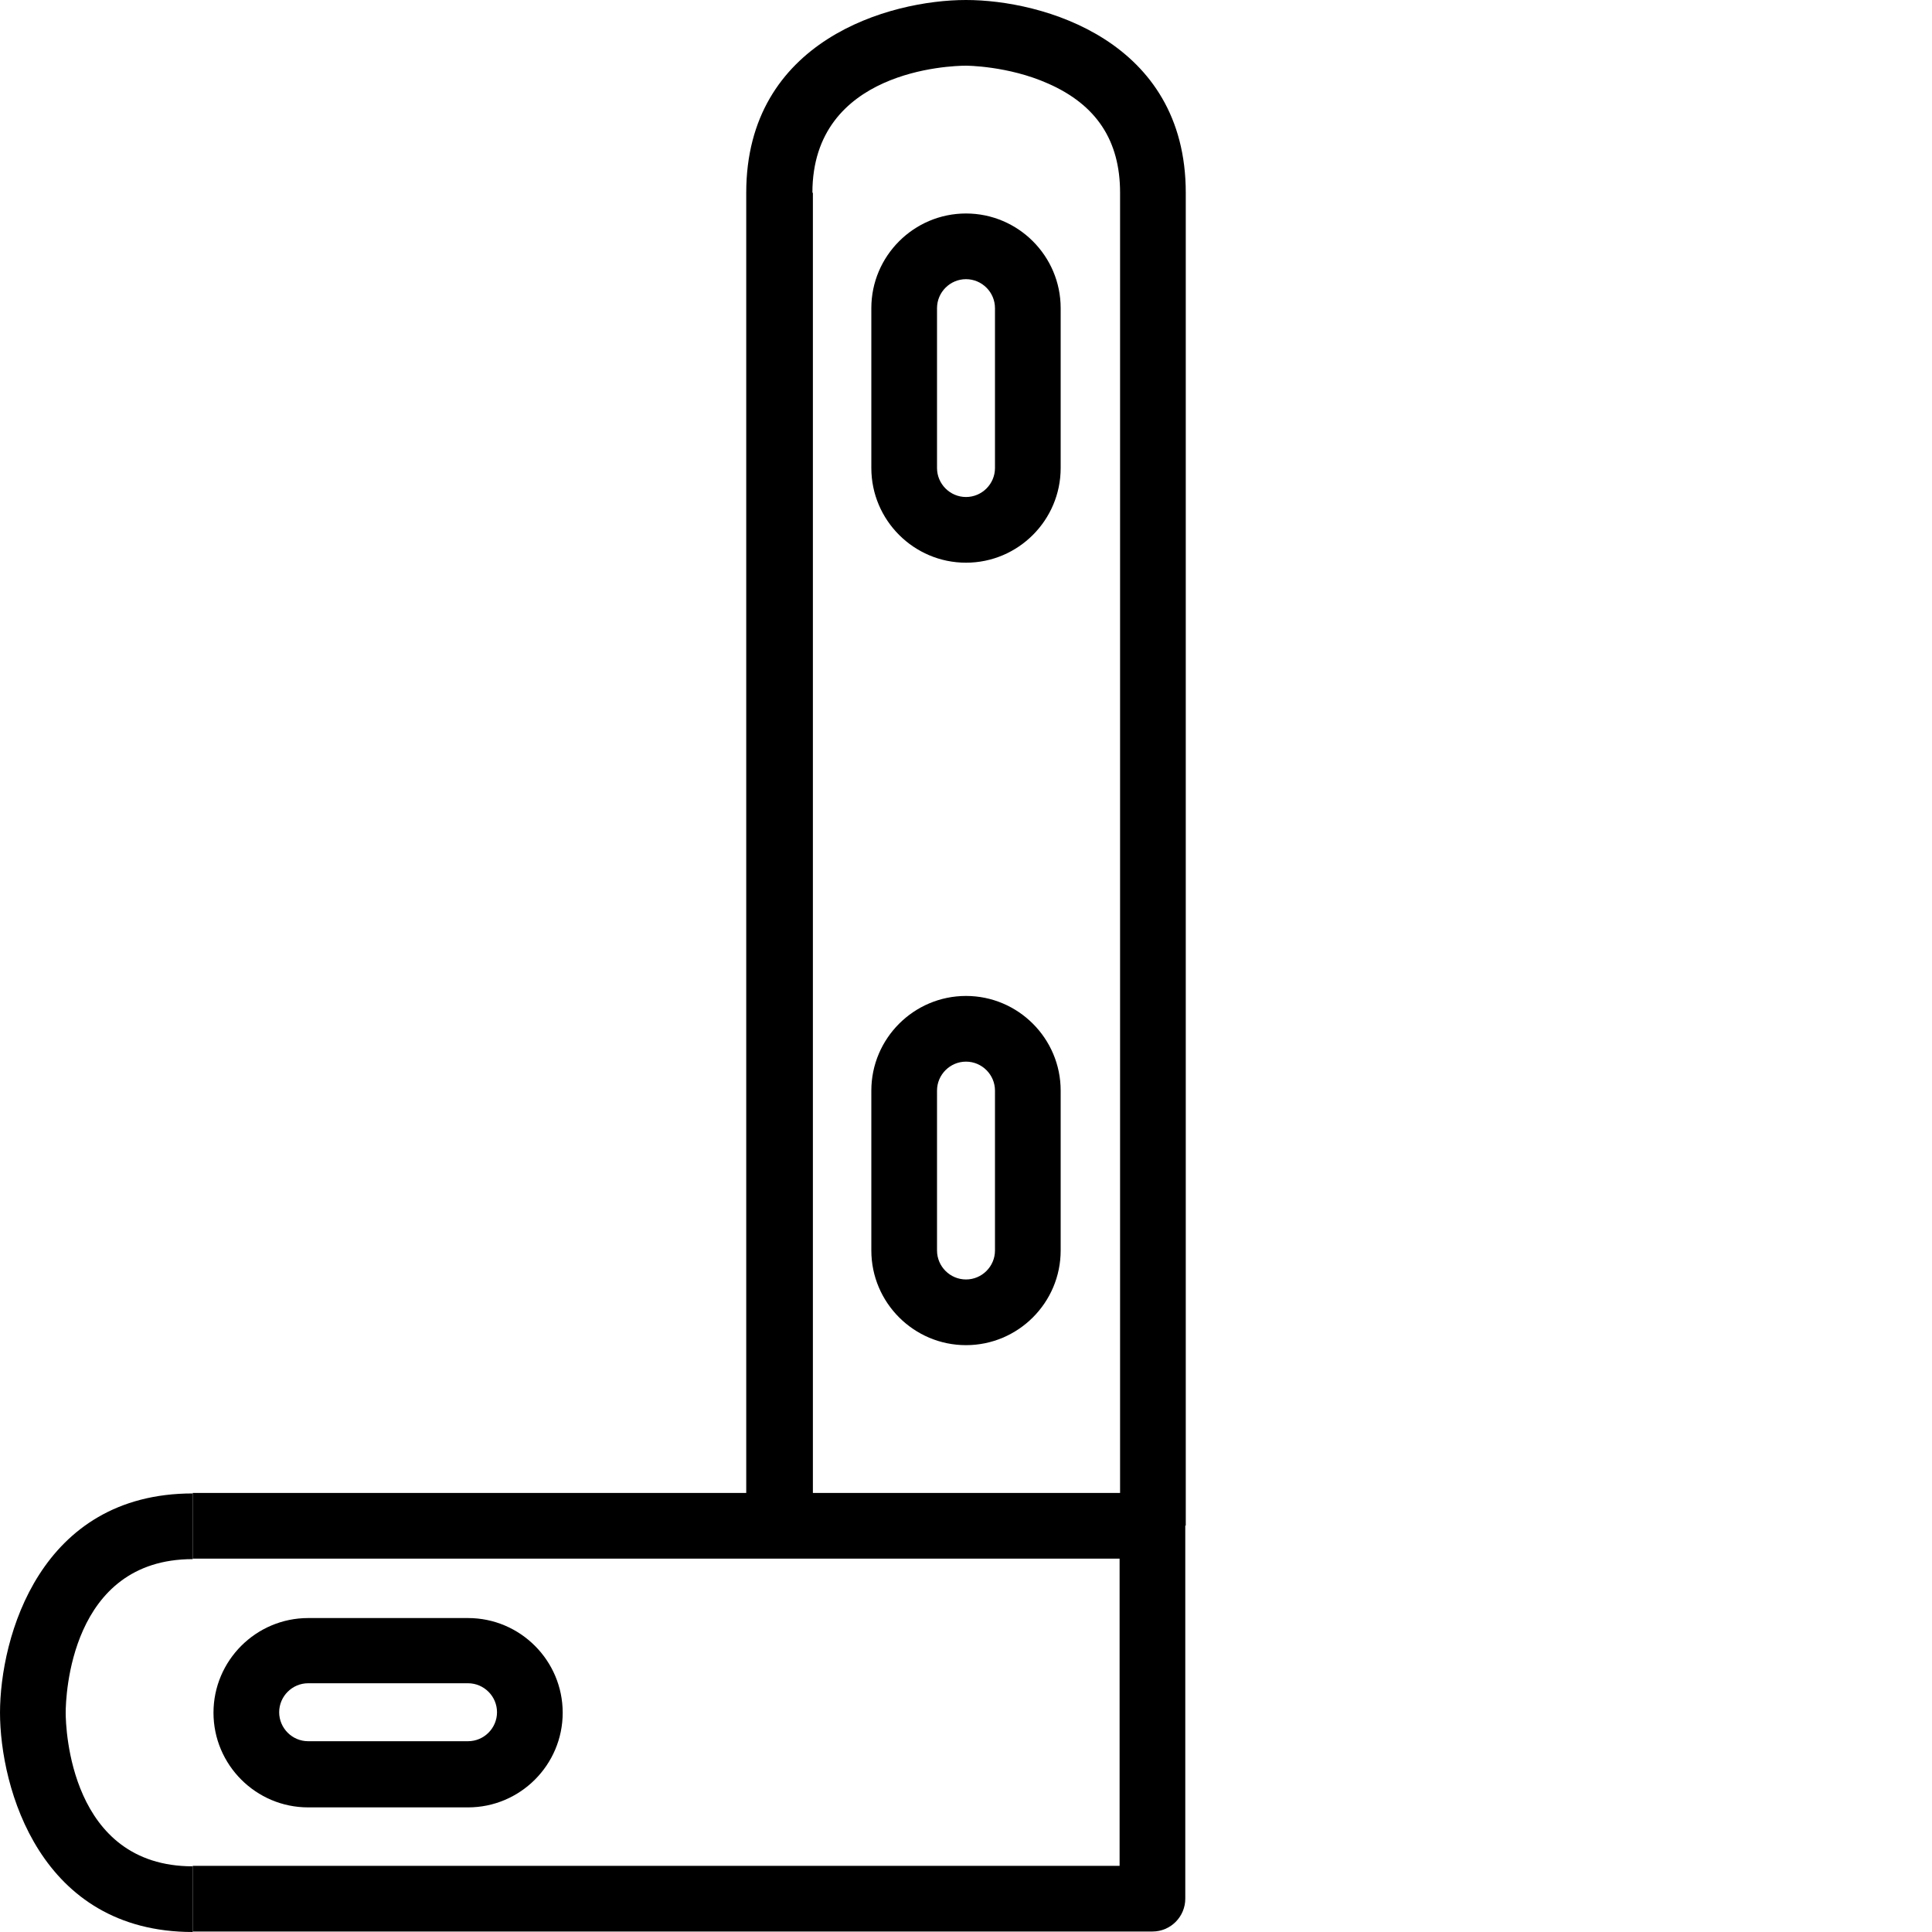
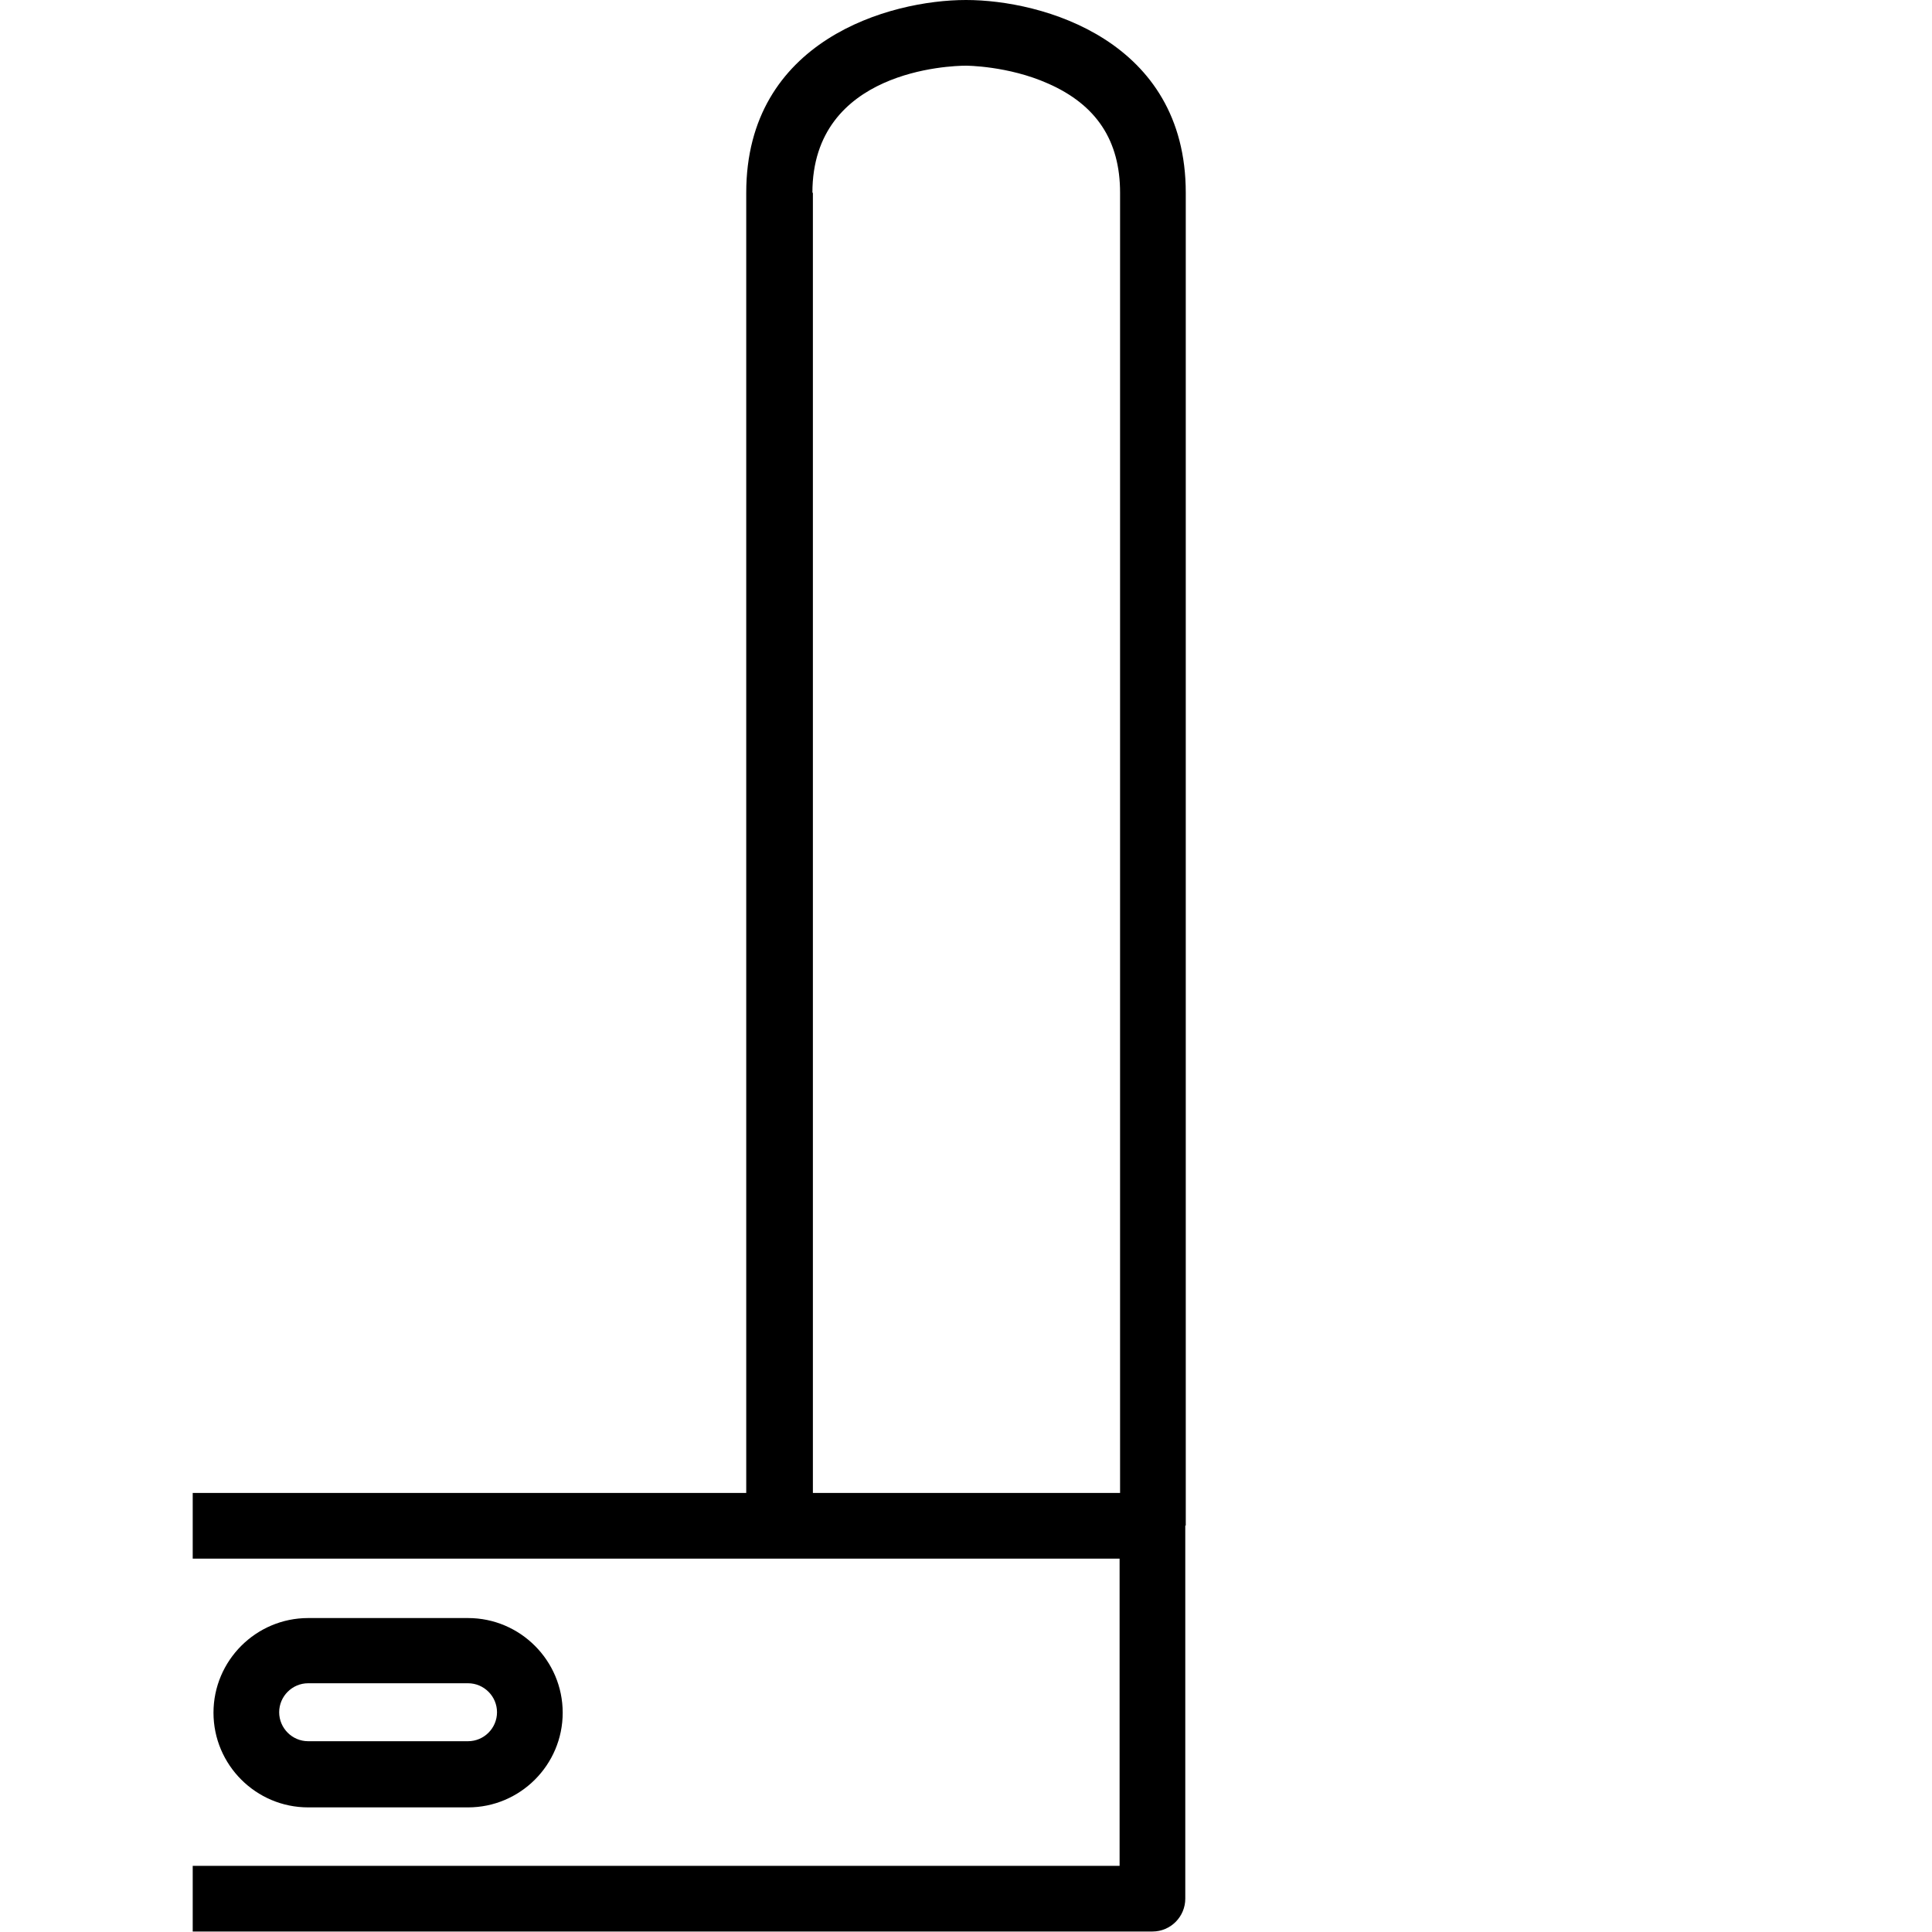
<svg xmlns="http://www.w3.org/2000/svg" id="Grafik" viewBox="0 0 40 40">
-   <path d="M0,35.45c0,1.57.83,4.55,3.99,4.55v-1.36c-2.54,0-2.63-2.86-2.63-3.18,0-.33.09-3.18,2.63-3.18v-1.36c-3.16,0-3.99,2.97-3.99,4.55Z" />
  <path d="M24.55,31.59V3.99c0-3.16-2.97-3.99-4.55-3.99s-4.55.83-4.55,3.99v26.92H3.99v1.36h19.19v6.36H3.99v1.36h19.87c.38,0,.68-.31.68-.68v-7.73h0ZM16.82,3.99c0-2.54,2.86-2.63,3.18-2.63,0,0,.87,0,1.7.37,1,.44,1.49,1.18,1.49,2.26v26.92h-6.36V3.99Z" />
-   <path d="M20,20.62c-1.08,0-1.96.88-1.96,1.96v3.31c0,1.08.88,1.96,1.96,1.96s1.96-.88,1.96-1.96v-3.31c0-1.08-.88-1.96-1.96-1.96ZM20.6,25.89c0,.33-.27.6-.6.6s-.6-.27-.6-.6v-3.31c0-.33.27-.6.6-.6s.6.27.6.6v3.31Z" />
-   <path d="M20,4.42c-1.08,0-1.96.88-1.96,1.96v3.31c0,1.08.88,1.96,1.96,1.96s1.96-.88,1.96-1.96v-3.31c0-1.08-.88-1.96-1.96-1.96ZM20.6,9.69c0,.33-.27.6-.6.6s-.6-.27-.6-.6v-3.31c0-.33.27-.6.6-.6s.6.27.6.6v3.31Z" />
  <path d="M9.69,37.42c1.08,0,1.96-.88,1.96-1.96s-.88-1.96-1.96-1.96h-3.31c-1.08,0-1.96.88-1.96,1.96s.88,1.96,1.96,1.96h3.31ZM5.78,35.45c0-.33.27-.6.6-.6h3.31c.33,0,.6.27.6.6s-.27.6-.6.6h-3.31c-.33,0-.6-.27-.6-.6Z" />
</svg>